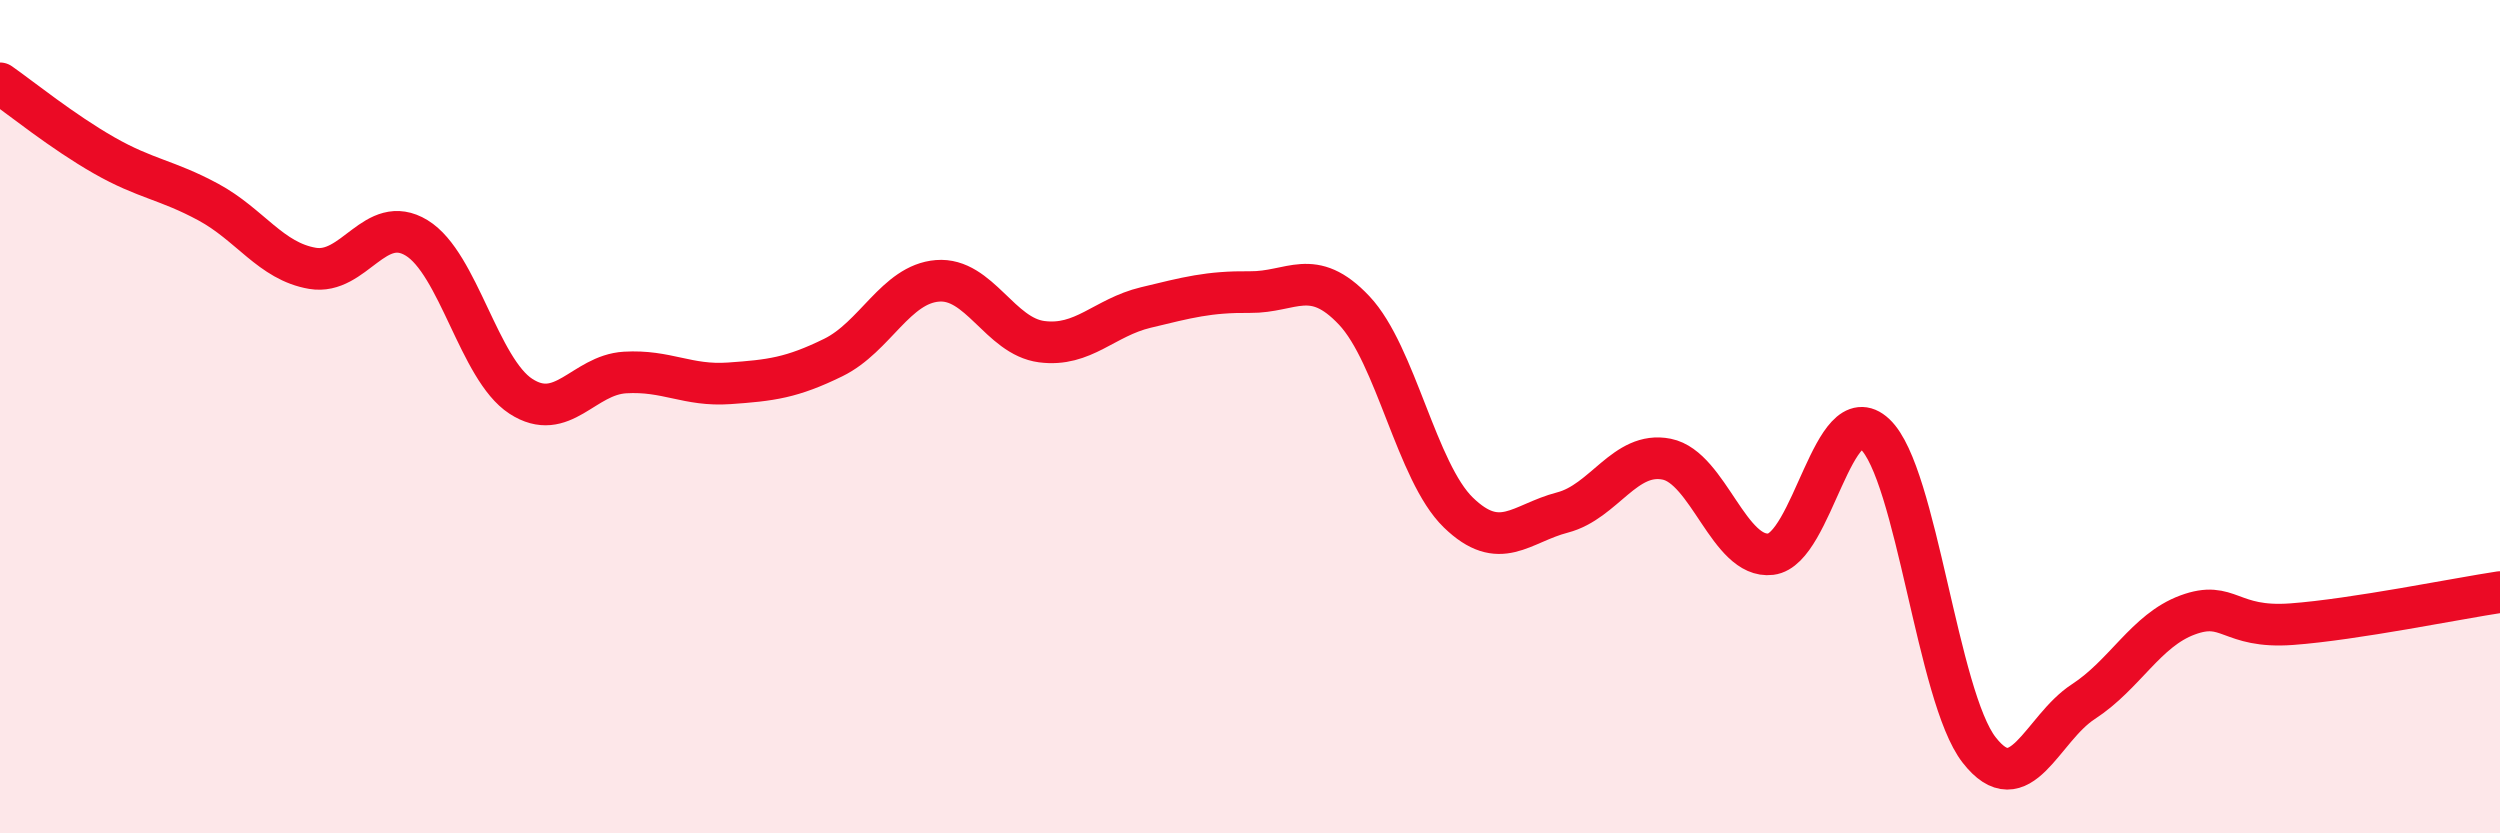
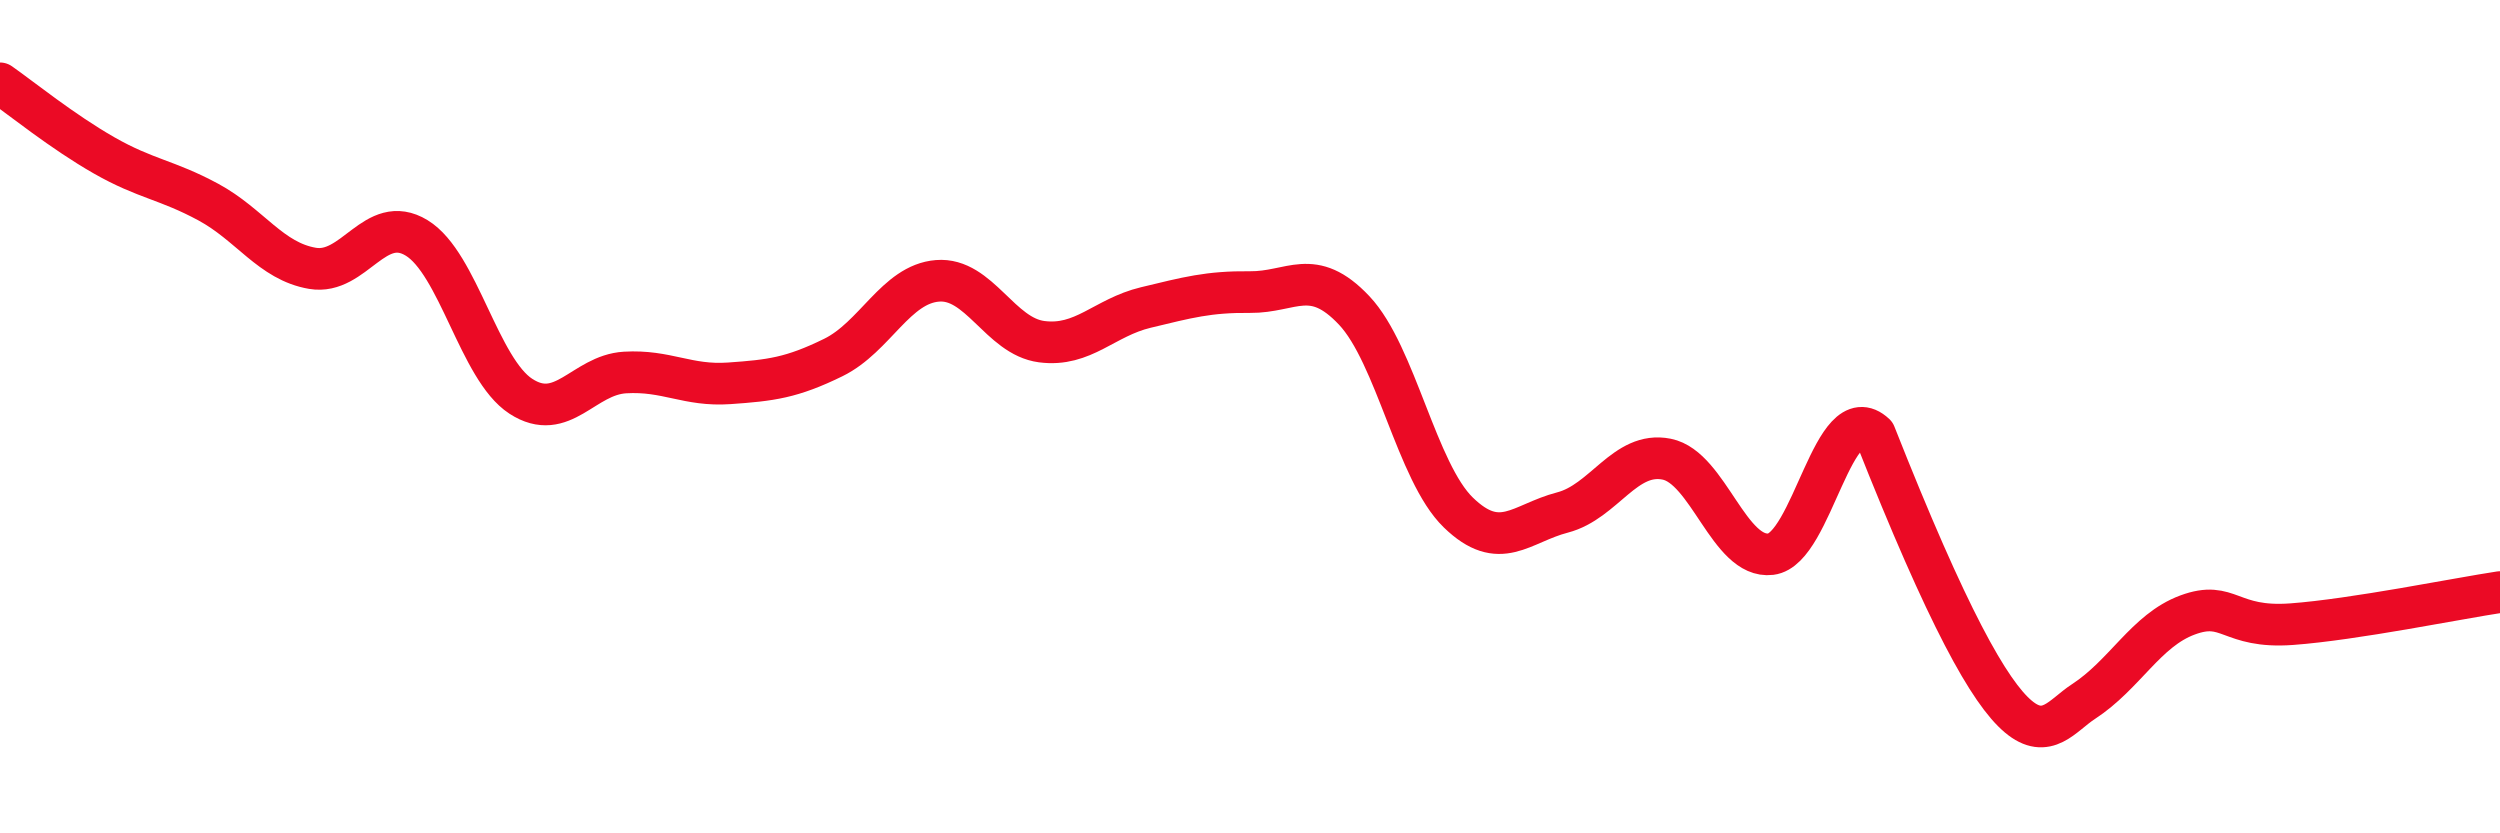
<svg xmlns="http://www.w3.org/2000/svg" width="60" height="20" viewBox="0 0 60 20">
-   <path d="M 0,2 C 0.5,2.35 1.5,3.16 2.5,3.73 C 3.5,4.3 4,4.31 5,4.85 C 6,5.39 6.5,6.27 7.5,6.44 C 8.5,6.61 9,5.1 10,5.71 C 11,6.32 11.5,8.86 12.5,9.51 C 13.5,10.16 14,9 15,8.94 C 16,8.88 16.5,9.27 17.5,9.2 C 18.5,9.13 19,9.07 20,8.58 C 21,8.09 21.5,6.82 22.5,6.74 C 23.5,6.66 24,8.07 25,8.2 C 26,8.33 26.5,7.62 27.5,7.38 C 28.5,7.14 29,7 30,7.01 C 31,7.02 31.5,6.39 32.5,7.45 C 33.5,8.51 34,11.33 35,12.3 C 36,13.27 36.5,12.56 37.5,12.3 C 38.5,12.04 39,10.82 40,11.02 C 41,11.22 41.5,13.42 42.5,13.3 C 43.5,13.18 44,9.48 45,10.42 C 46,11.36 46.5,16.72 47.5,18 C 48.5,19.28 49,17.49 50,16.84 C 51,16.19 51.5,15.13 52.5,14.76 C 53.5,14.39 53.5,15.09 55,14.98 C 56.5,14.87 59,14.36 60,14.21L60 20L0 20Z" fill="#EB0A25" opacity="0.1" stroke-linecap="round" stroke-linejoin="round" />
-   <path d="M 0,2 C 0.5,2.35 1.5,3.16 2.5,3.73 C 3.5,4.3 4,4.31 5,4.85 C 6,5.39 6.5,6.27 7.5,6.44 C 8.5,6.61 9,5.1 10,5.71 C 11,6.32 11.5,8.86 12.5,9.51 C 13.5,10.16 14,9 15,8.94 C 16,8.88 16.5,9.27 17.5,9.2 C 18.5,9.13 19,9.07 20,8.58 C 21,8.09 21.5,6.82 22.5,6.74 C 23.5,6.66 24,8.07 25,8.2 C 26,8.33 26.5,7.62 27.5,7.38 C 28.5,7.14 29,7 30,7.01 C 31,7.02 31.5,6.39 32.5,7.45 C 33.5,8.51 34,11.33 35,12.3 C 36,13.27 36.5,12.56 37.5,12.3 C 38.5,12.04 39,10.82 40,11.02 C 41,11.22 41.5,13.42 42.5,13.3 C 43.5,13.18 44,9.48 45,10.42 C 46,11.36 46.5,16.72 47.5,18 C 48.5,19.28 49,17.49 50,16.84 C 51,16.19 51.5,15.13 52.5,14.76 C 53.5,14.39 53.5,15.09 55,14.98 C 56.5,14.87 59,14.36 60,14.21" stroke="#EB0A25" stroke-width="1" fill="none" stroke-linecap="round" stroke-linejoin="round" />
+   <path d="M 0,2 C 0.5,2.35 1.5,3.16 2.5,3.73 C 3.5,4.3 4,4.31 5,4.85 C 6,5.39 6.5,6.27 7.5,6.44 C 8.5,6.61 9,5.1 10,5.71 C 11,6.32 11.5,8.86 12.5,9.51 C 13.5,10.16 14,9 15,8.94 C 16,8.88 16.5,9.27 17.5,9.2 C 18.5,9.13 19,9.07 20,8.58 C 21,8.09 21.5,6.82 22.5,6.74 C 23.5,6.66 24,8.07 25,8.2 C 26,8.33 26.5,7.62 27.5,7.38 C 28.5,7.14 29,7 30,7.01 C 31,7.02 31.5,6.39 32.5,7.45 C 33.5,8.51 34,11.33 35,12.3 C 36,13.27 36.5,12.56 37.5,12.3 C 38.5,12.04 39,10.82 40,11.02 C 41,11.22 41.5,13.42 42.5,13.3 C 43.5,13.18 44,9.48 45,10.42 C 48.5,19.28 49,17.49 50,16.84 C 51,16.19 51.5,15.13 52.5,14.76 C 53.5,14.39 53.5,15.09 55,14.98 C 56.5,14.87 59,14.36 60,14.21" stroke="#EB0A25" stroke-width="1" fill="none" stroke-linecap="round" stroke-linejoin="round" />
</svg>